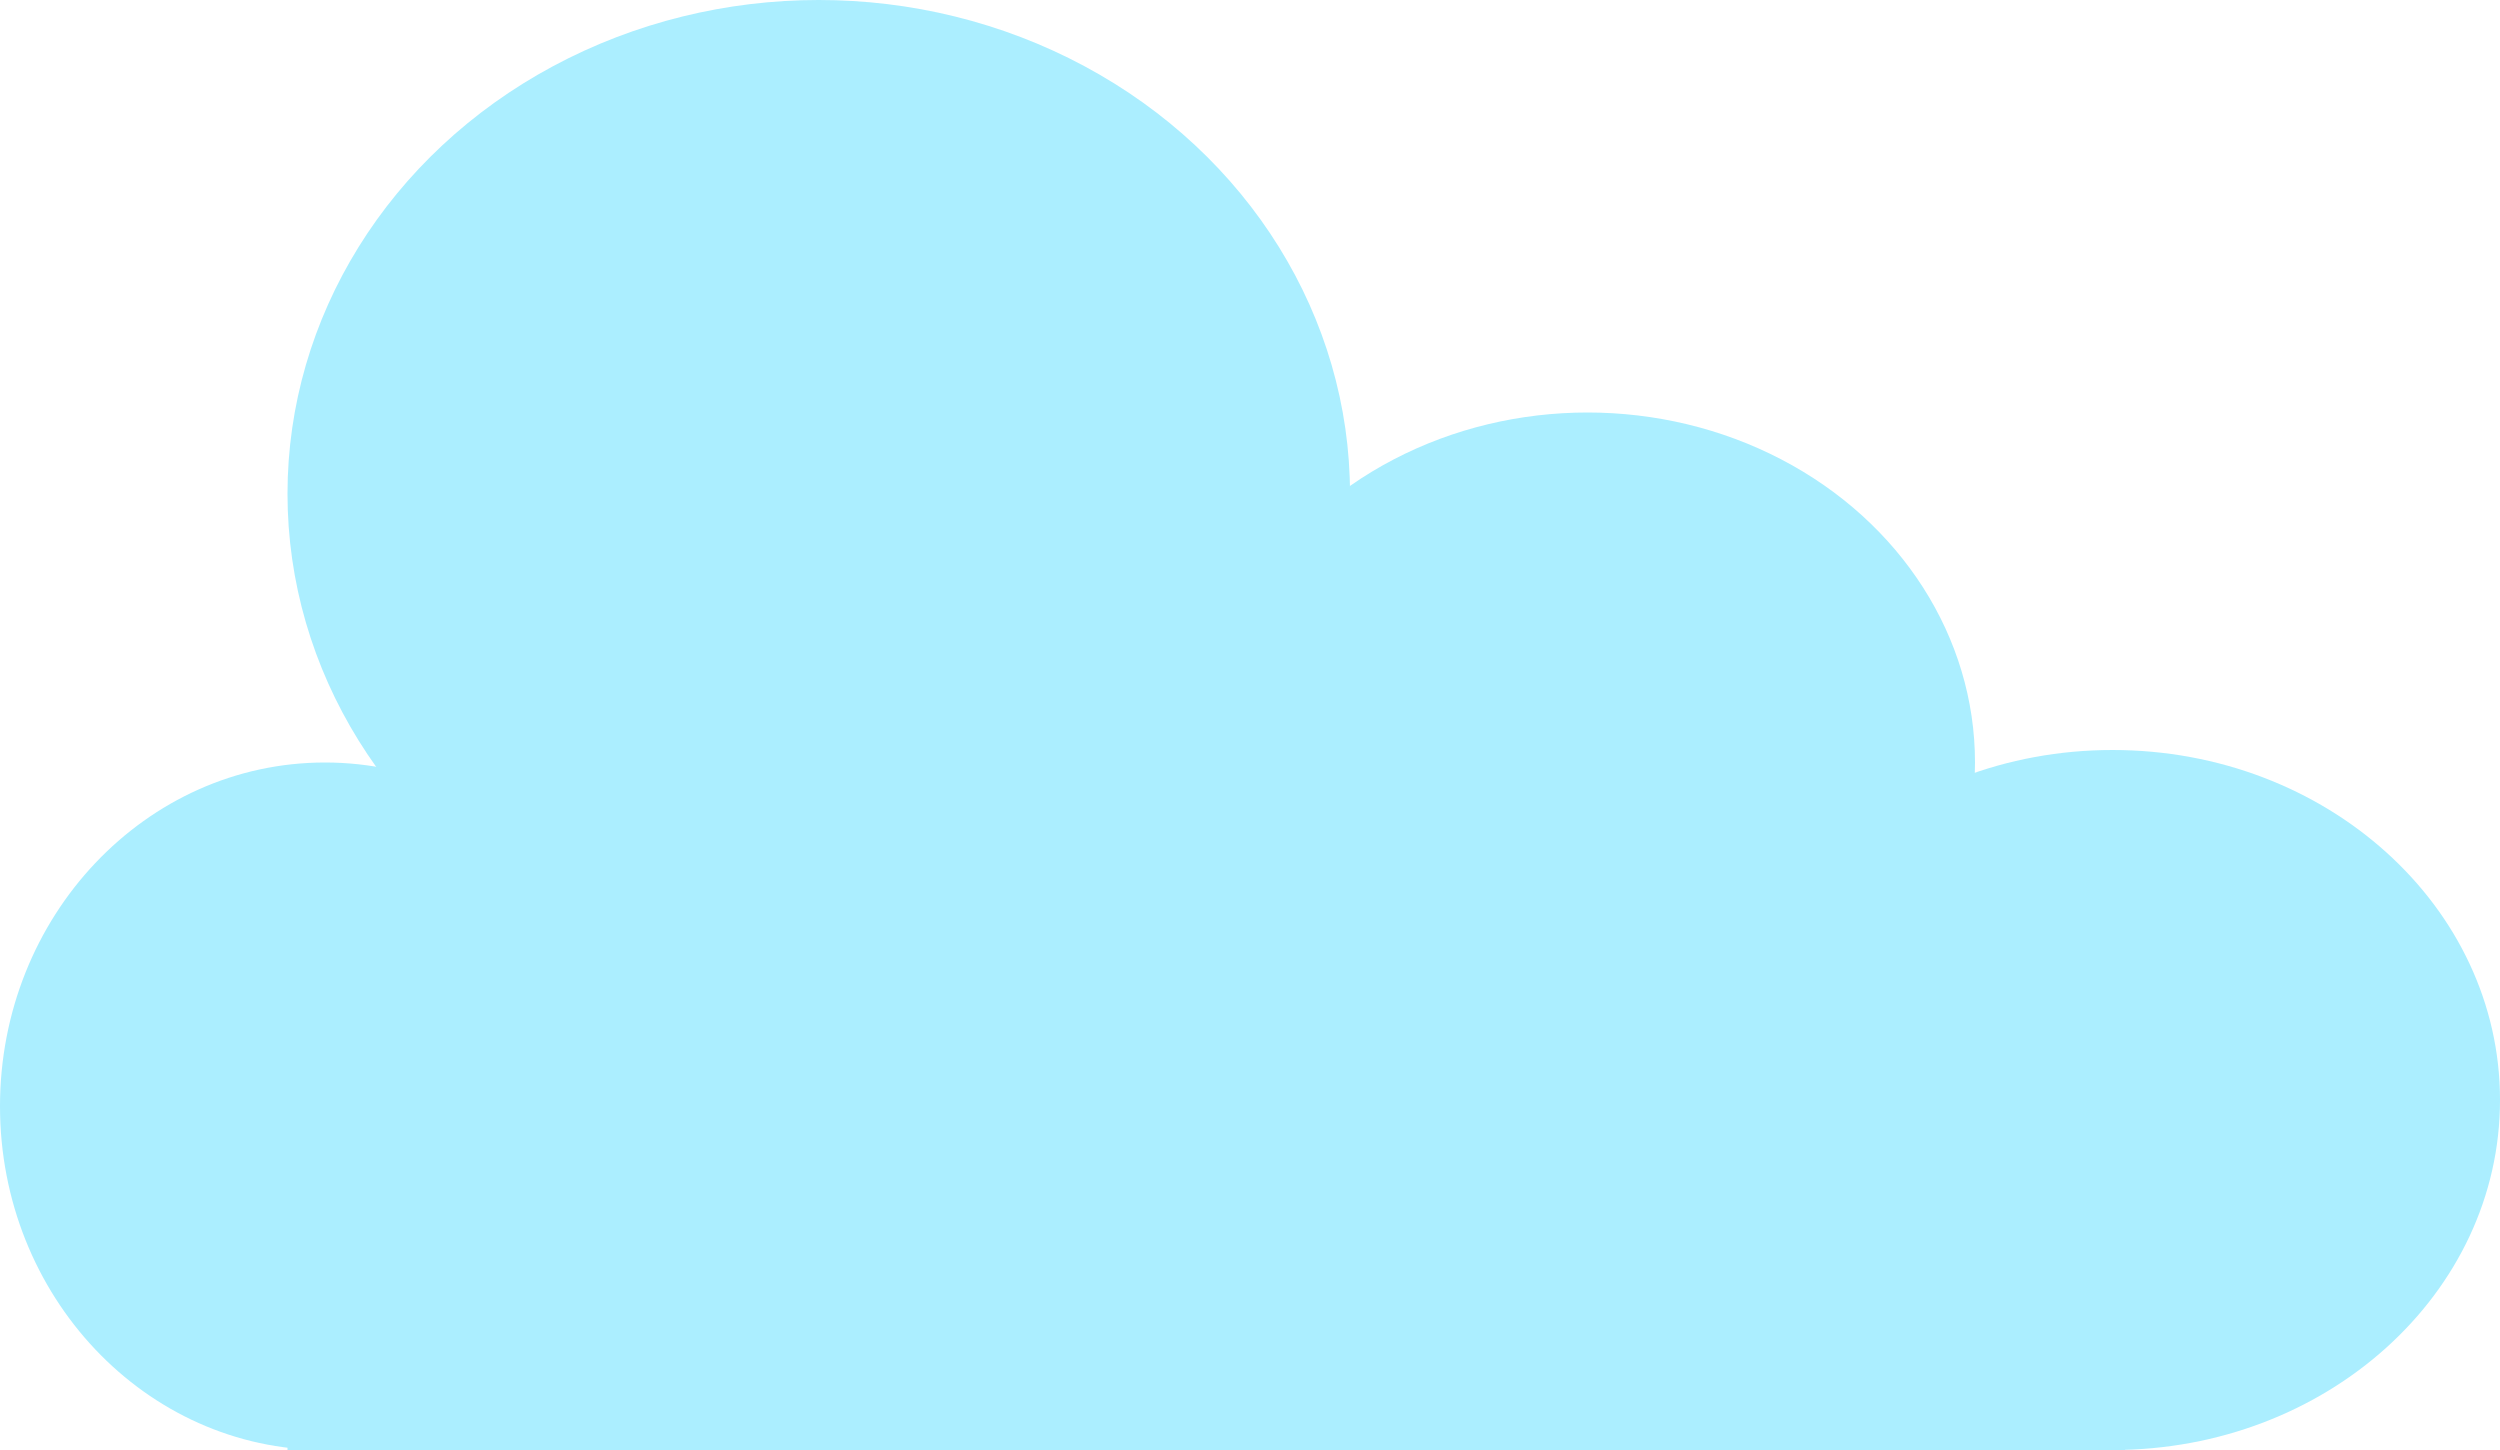
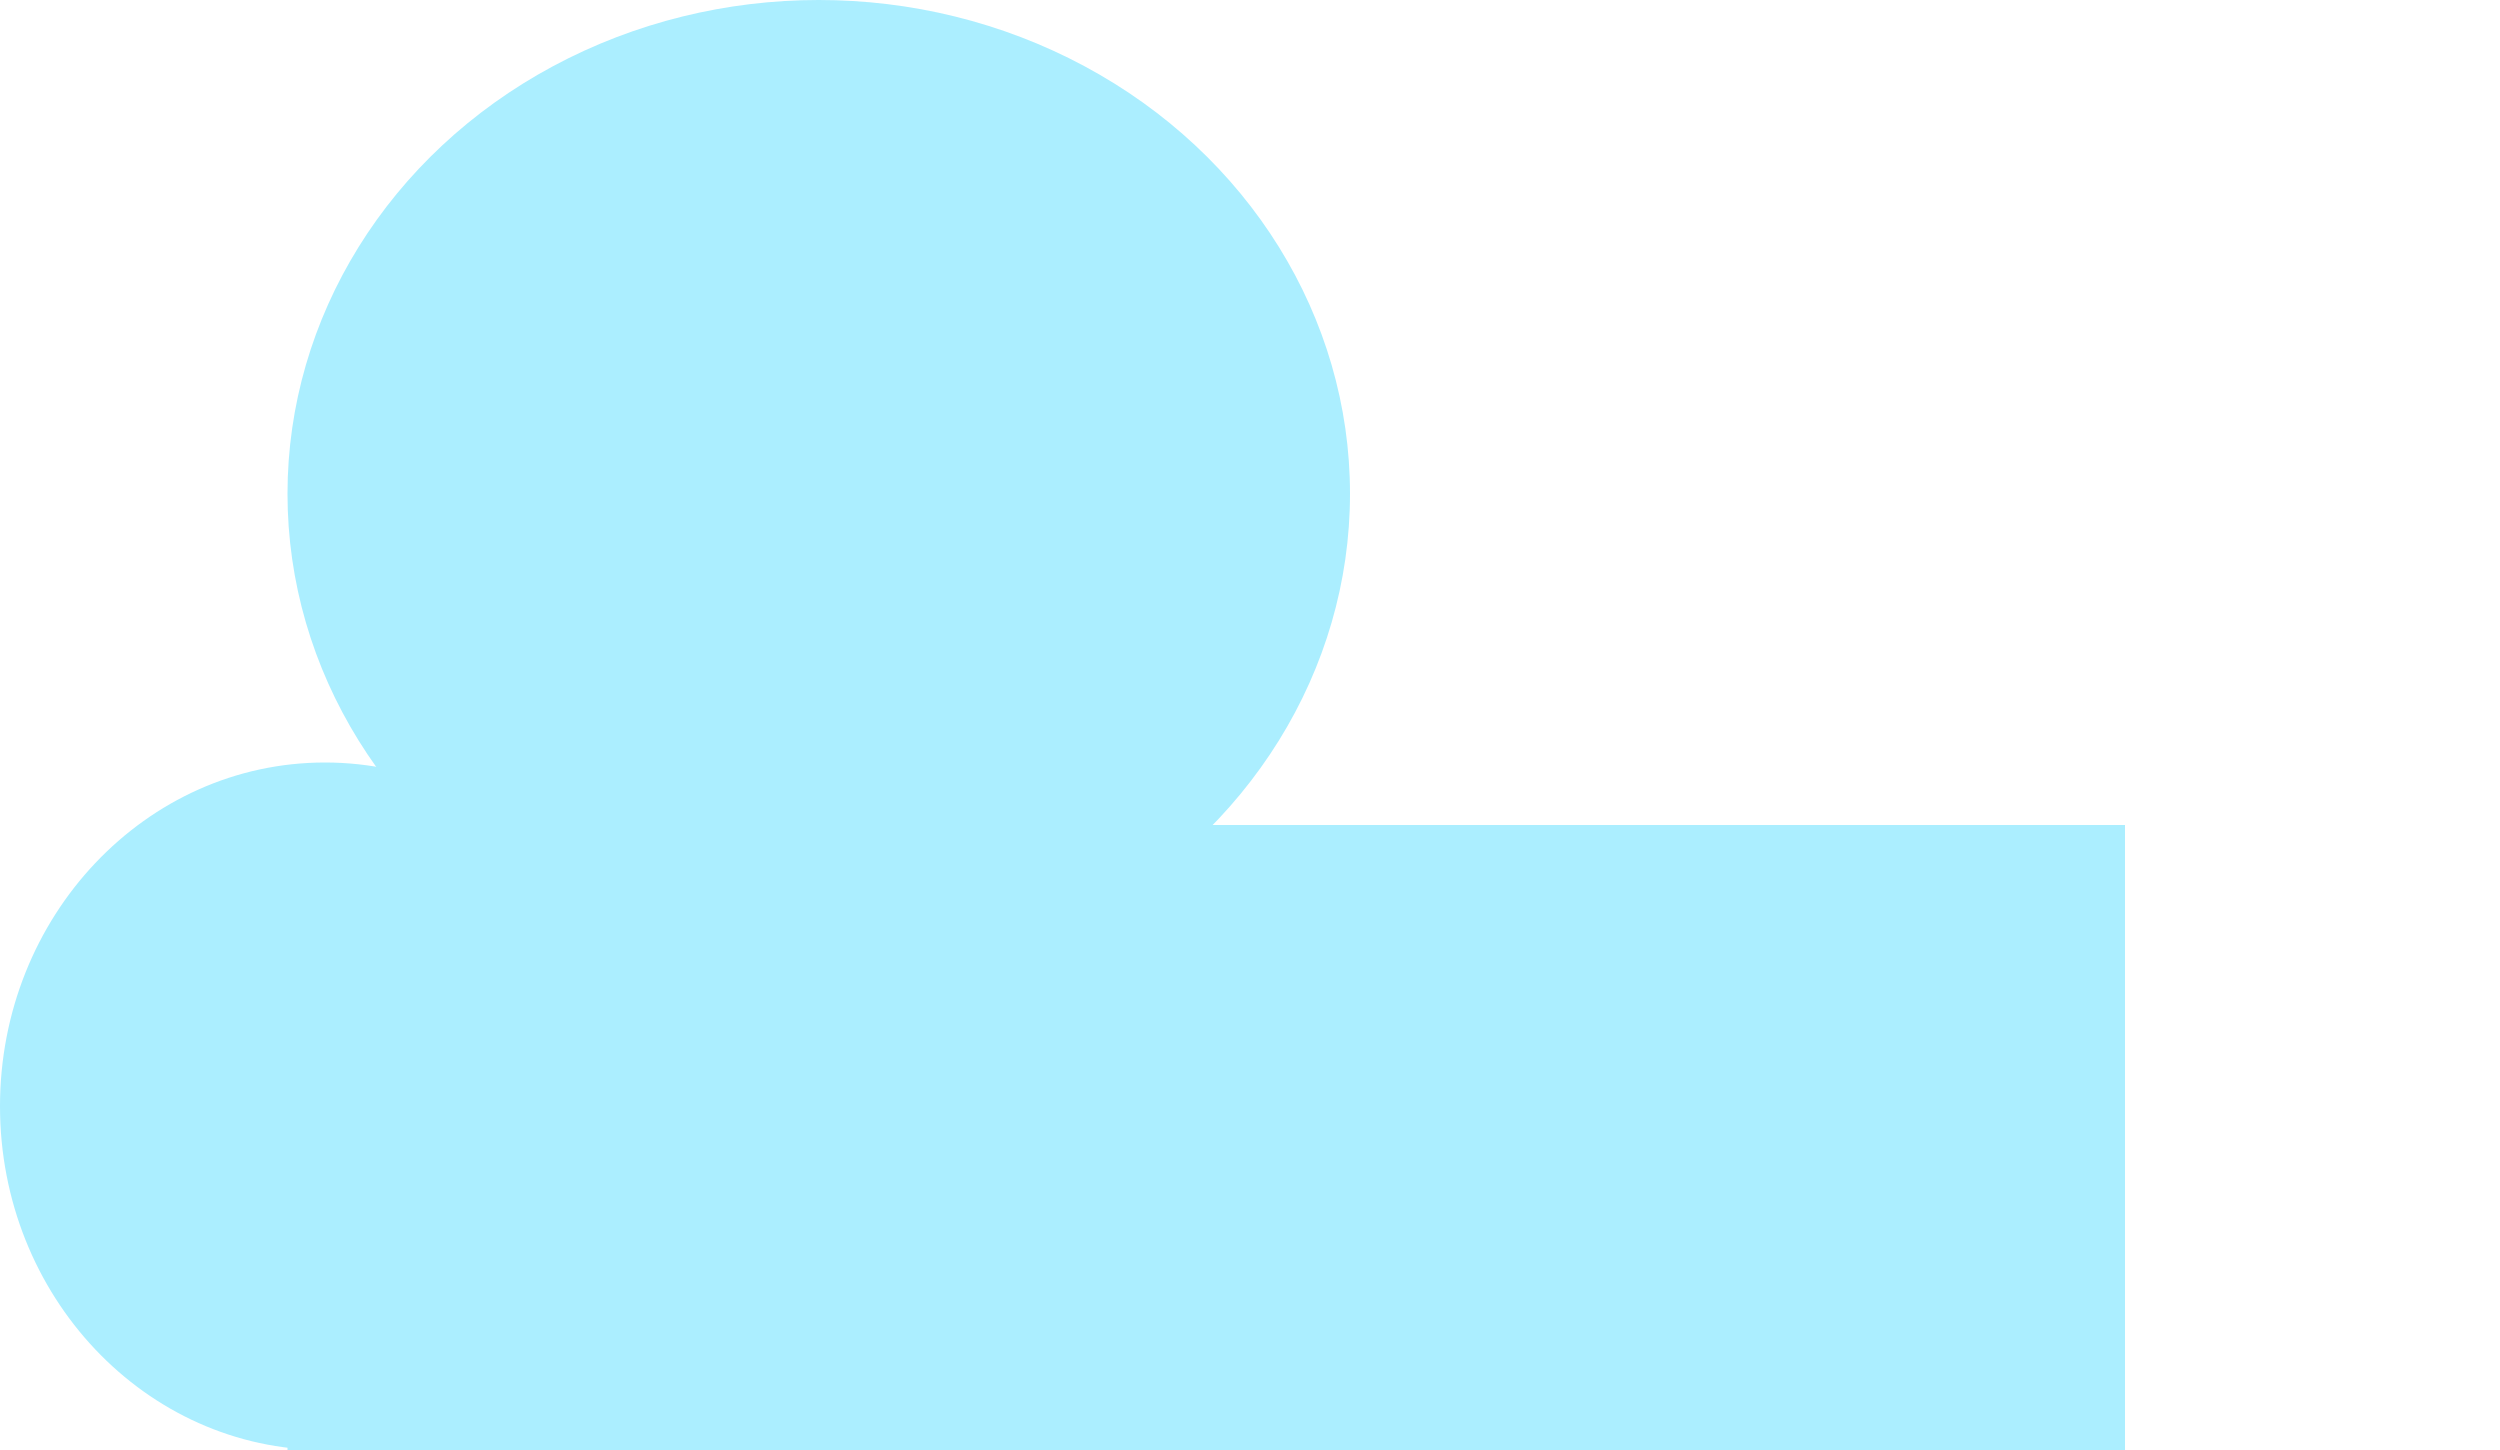
<svg xmlns="http://www.w3.org/2000/svg" width="200" height="116" fill="none">
  <ellipse cx="26" cy="88.5" fill="#ABEEFF" rx="26" ry="27.5" />
  <ellipse cx="65.5" cy="39.5" fill="#ABEEFF" rx="42.5" ry="39.5" />
-   <ellipse cx="127" cy="61" fill="#ABEEFF" rx="31" ry="28" />
-   <path fill="#ABEEFF" d="M200 88c0 15.464-13.879 28-31 28-17.121 0-31-12.536-31-28s13.879-28 31-28c17.121 0 31 12.536 31 28Z" />
  <path fill="#ABEEFF" d="M23 66h147v50H23z" />
</svg>